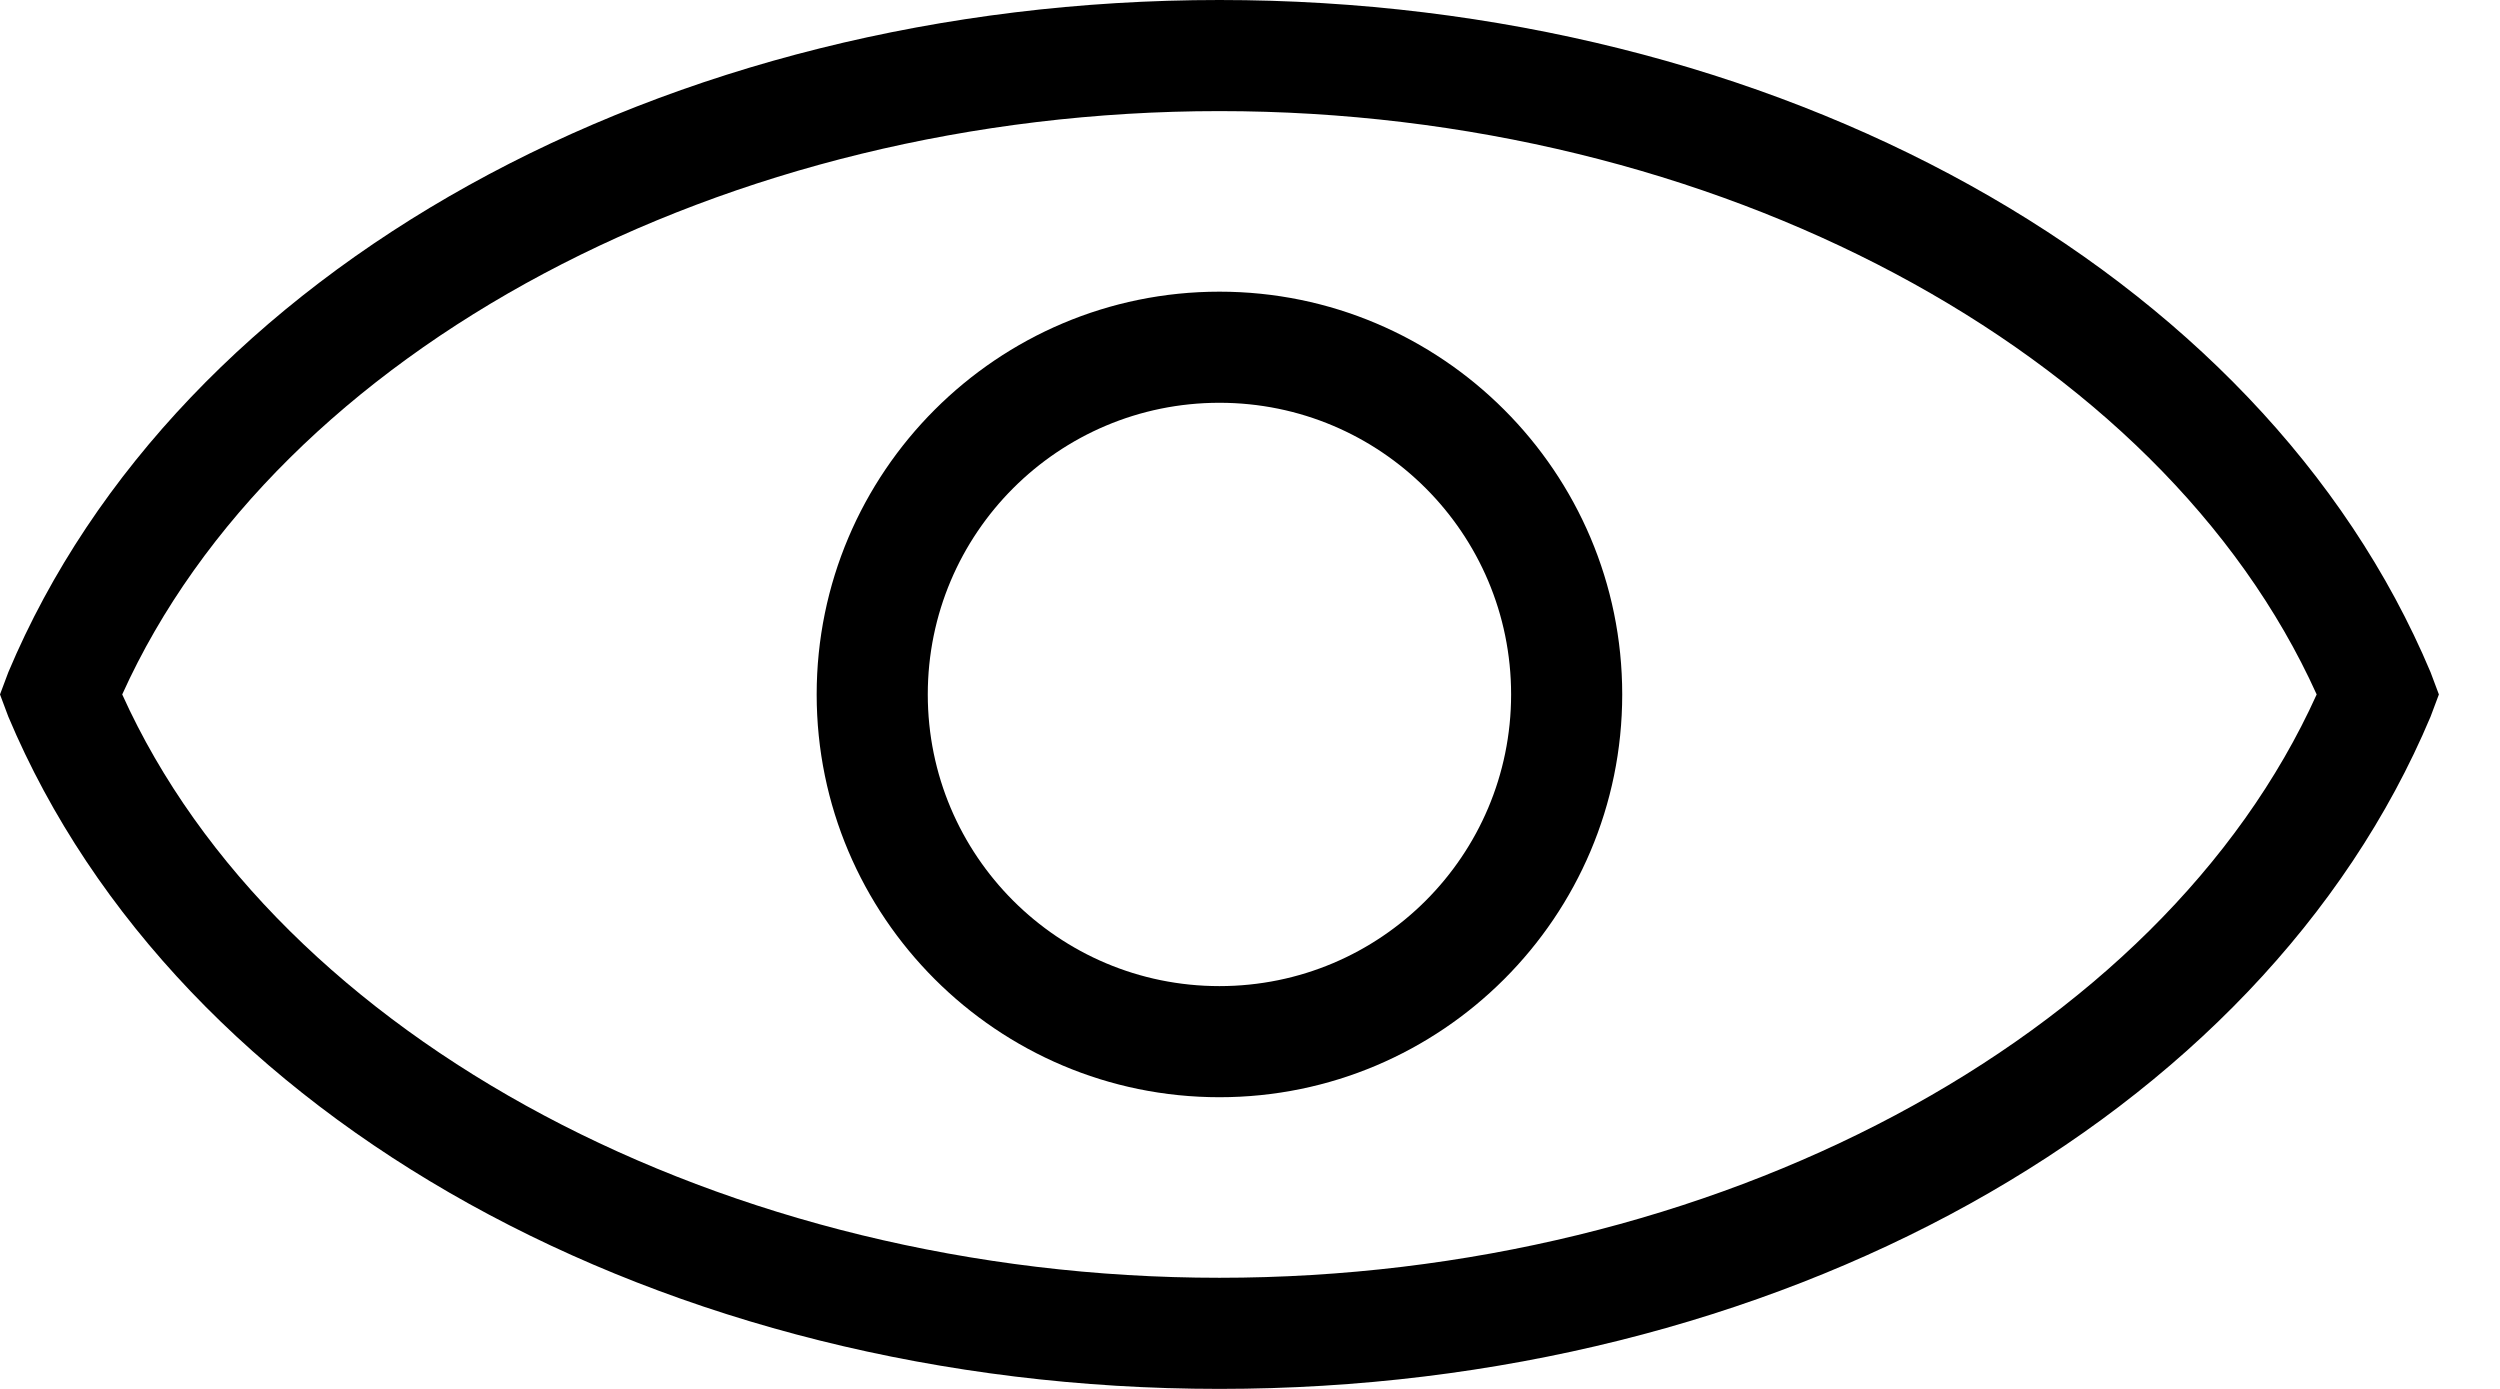
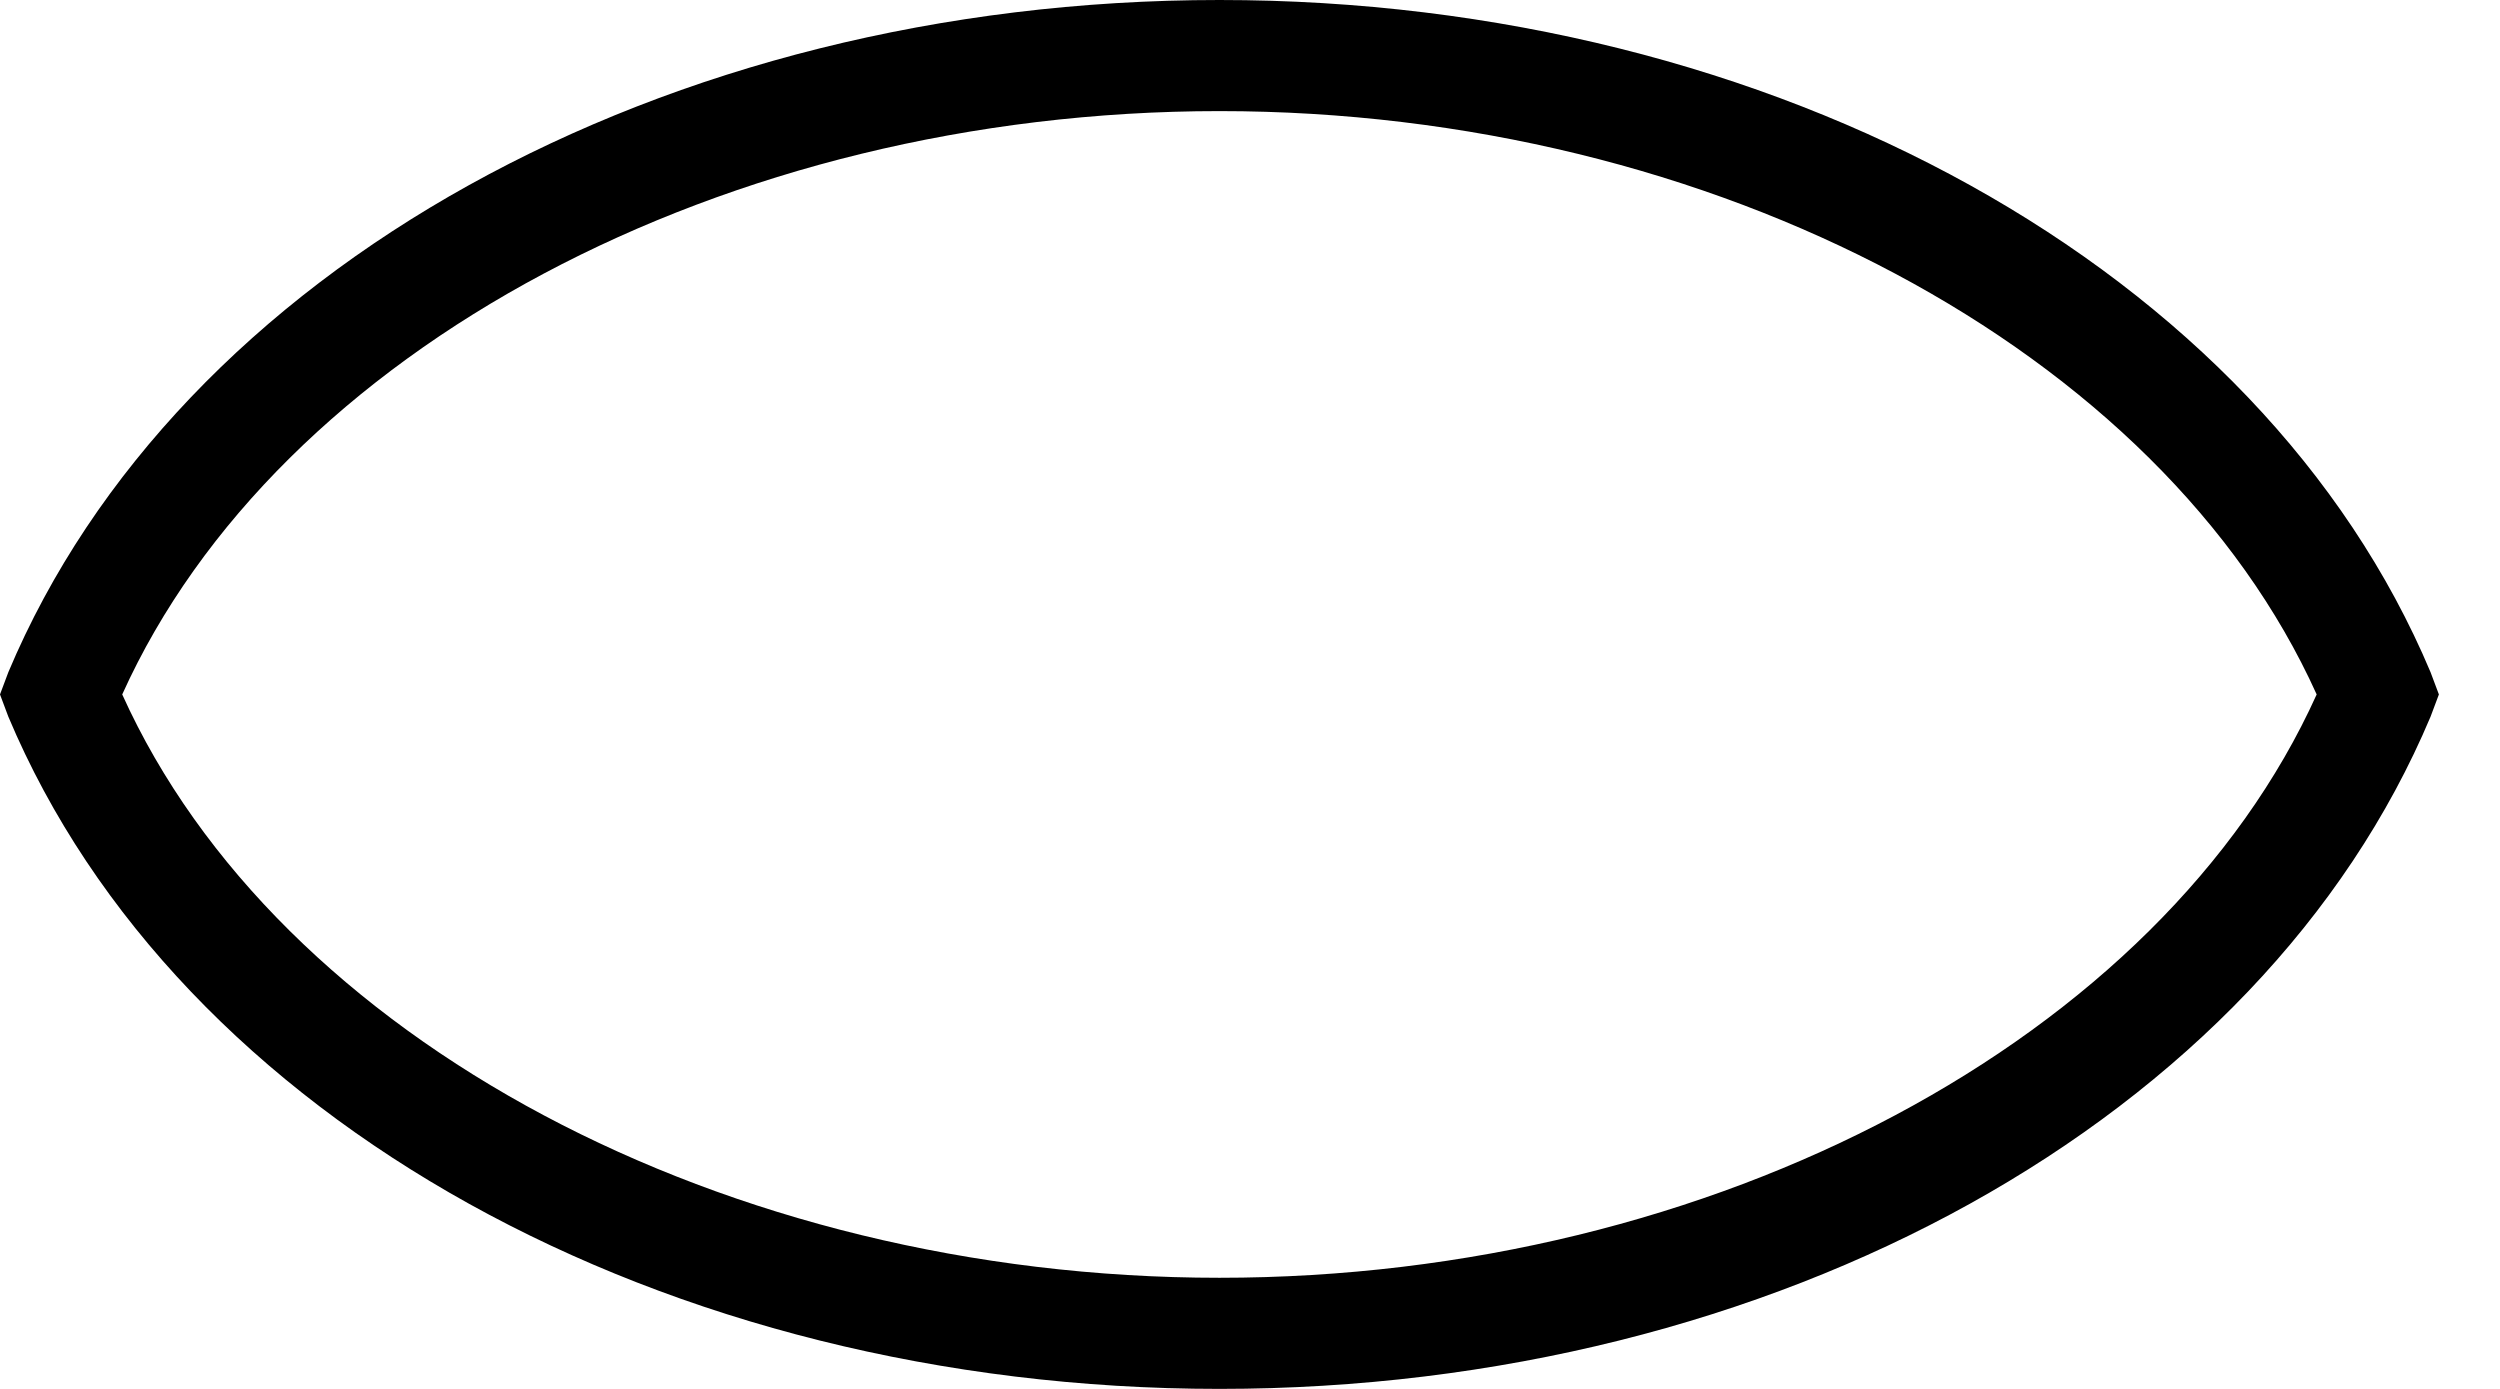
<svg xmlns="http://www.w3.org/2000/svg" width="27" height="15" viewBox="0 0 27 15" fill="none">
  <path d="M13.17 0C7.17 0 1.92 2.91 0.09 7.26L0 7.5L0.09 7.74C1.92 12.09 7.17 15 13.17 15C19.17 15 24.42 12.09 26.25 7.74L26.34 7.5L26.25 7.26C24.42 2.91 19.17 0 13.17 0ZM13.17 13.8C7.83 13.8 3 11.22 1.32 7.5C3 3.78 7.83 1.2 13.17 1.2C18.51 1.2 23.34 3.78 25.02 7.5C23.34 11.22 18.51 13.8 13.17 13.8Z" fill="black" />
-   <path d="M13.17 3.15C10.77 3.15 8.82 5.1 8.82 7.5C8.82 9.9 10.77 11.85 13.17 11.85C15.57 11.85 17.52 9.9 17.52 7.5C17.52 5.1 15.57 3.15 13.17 3.15ZM13.17 10.65C11.43 10.65 10.02 9.24 10.02 7.5C10.02 5.76 11.43 4.35 13.17 4.35C14.91 4.35 16.32 5.76 16.32 7.5C16.32 9.24 14.91 10.65 13.17 10.65Z" fill="black" />
</svg>